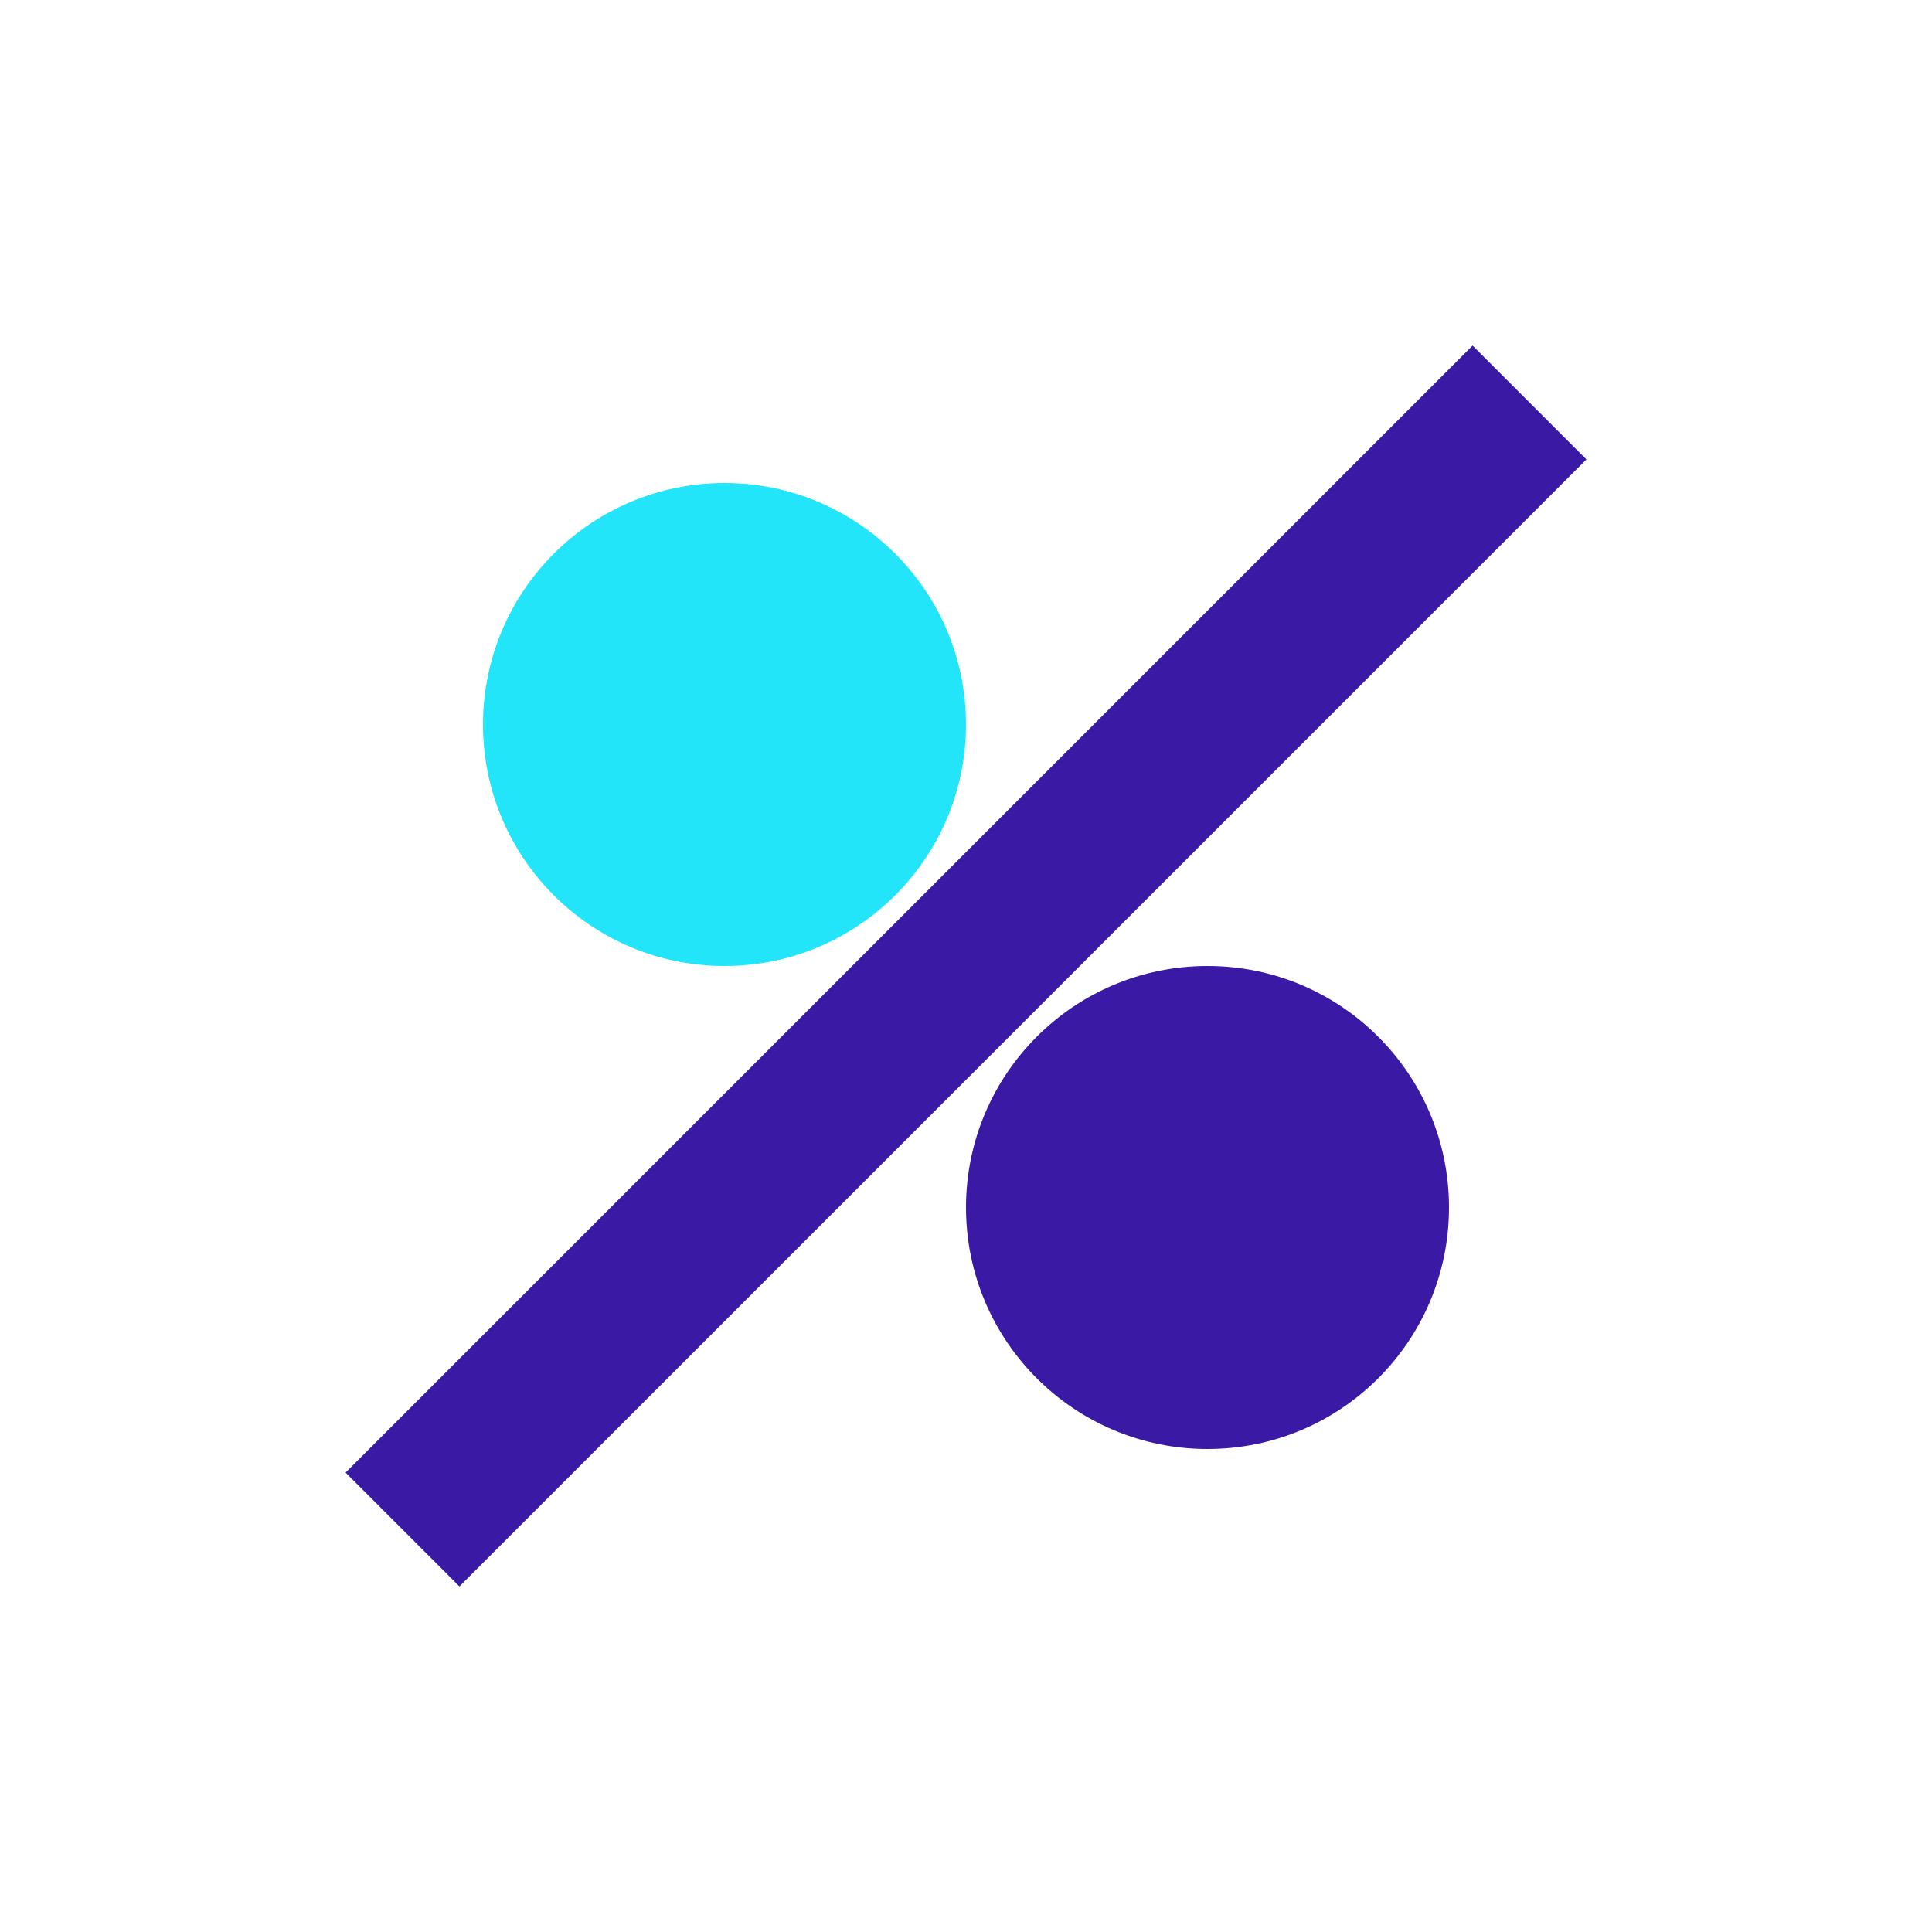
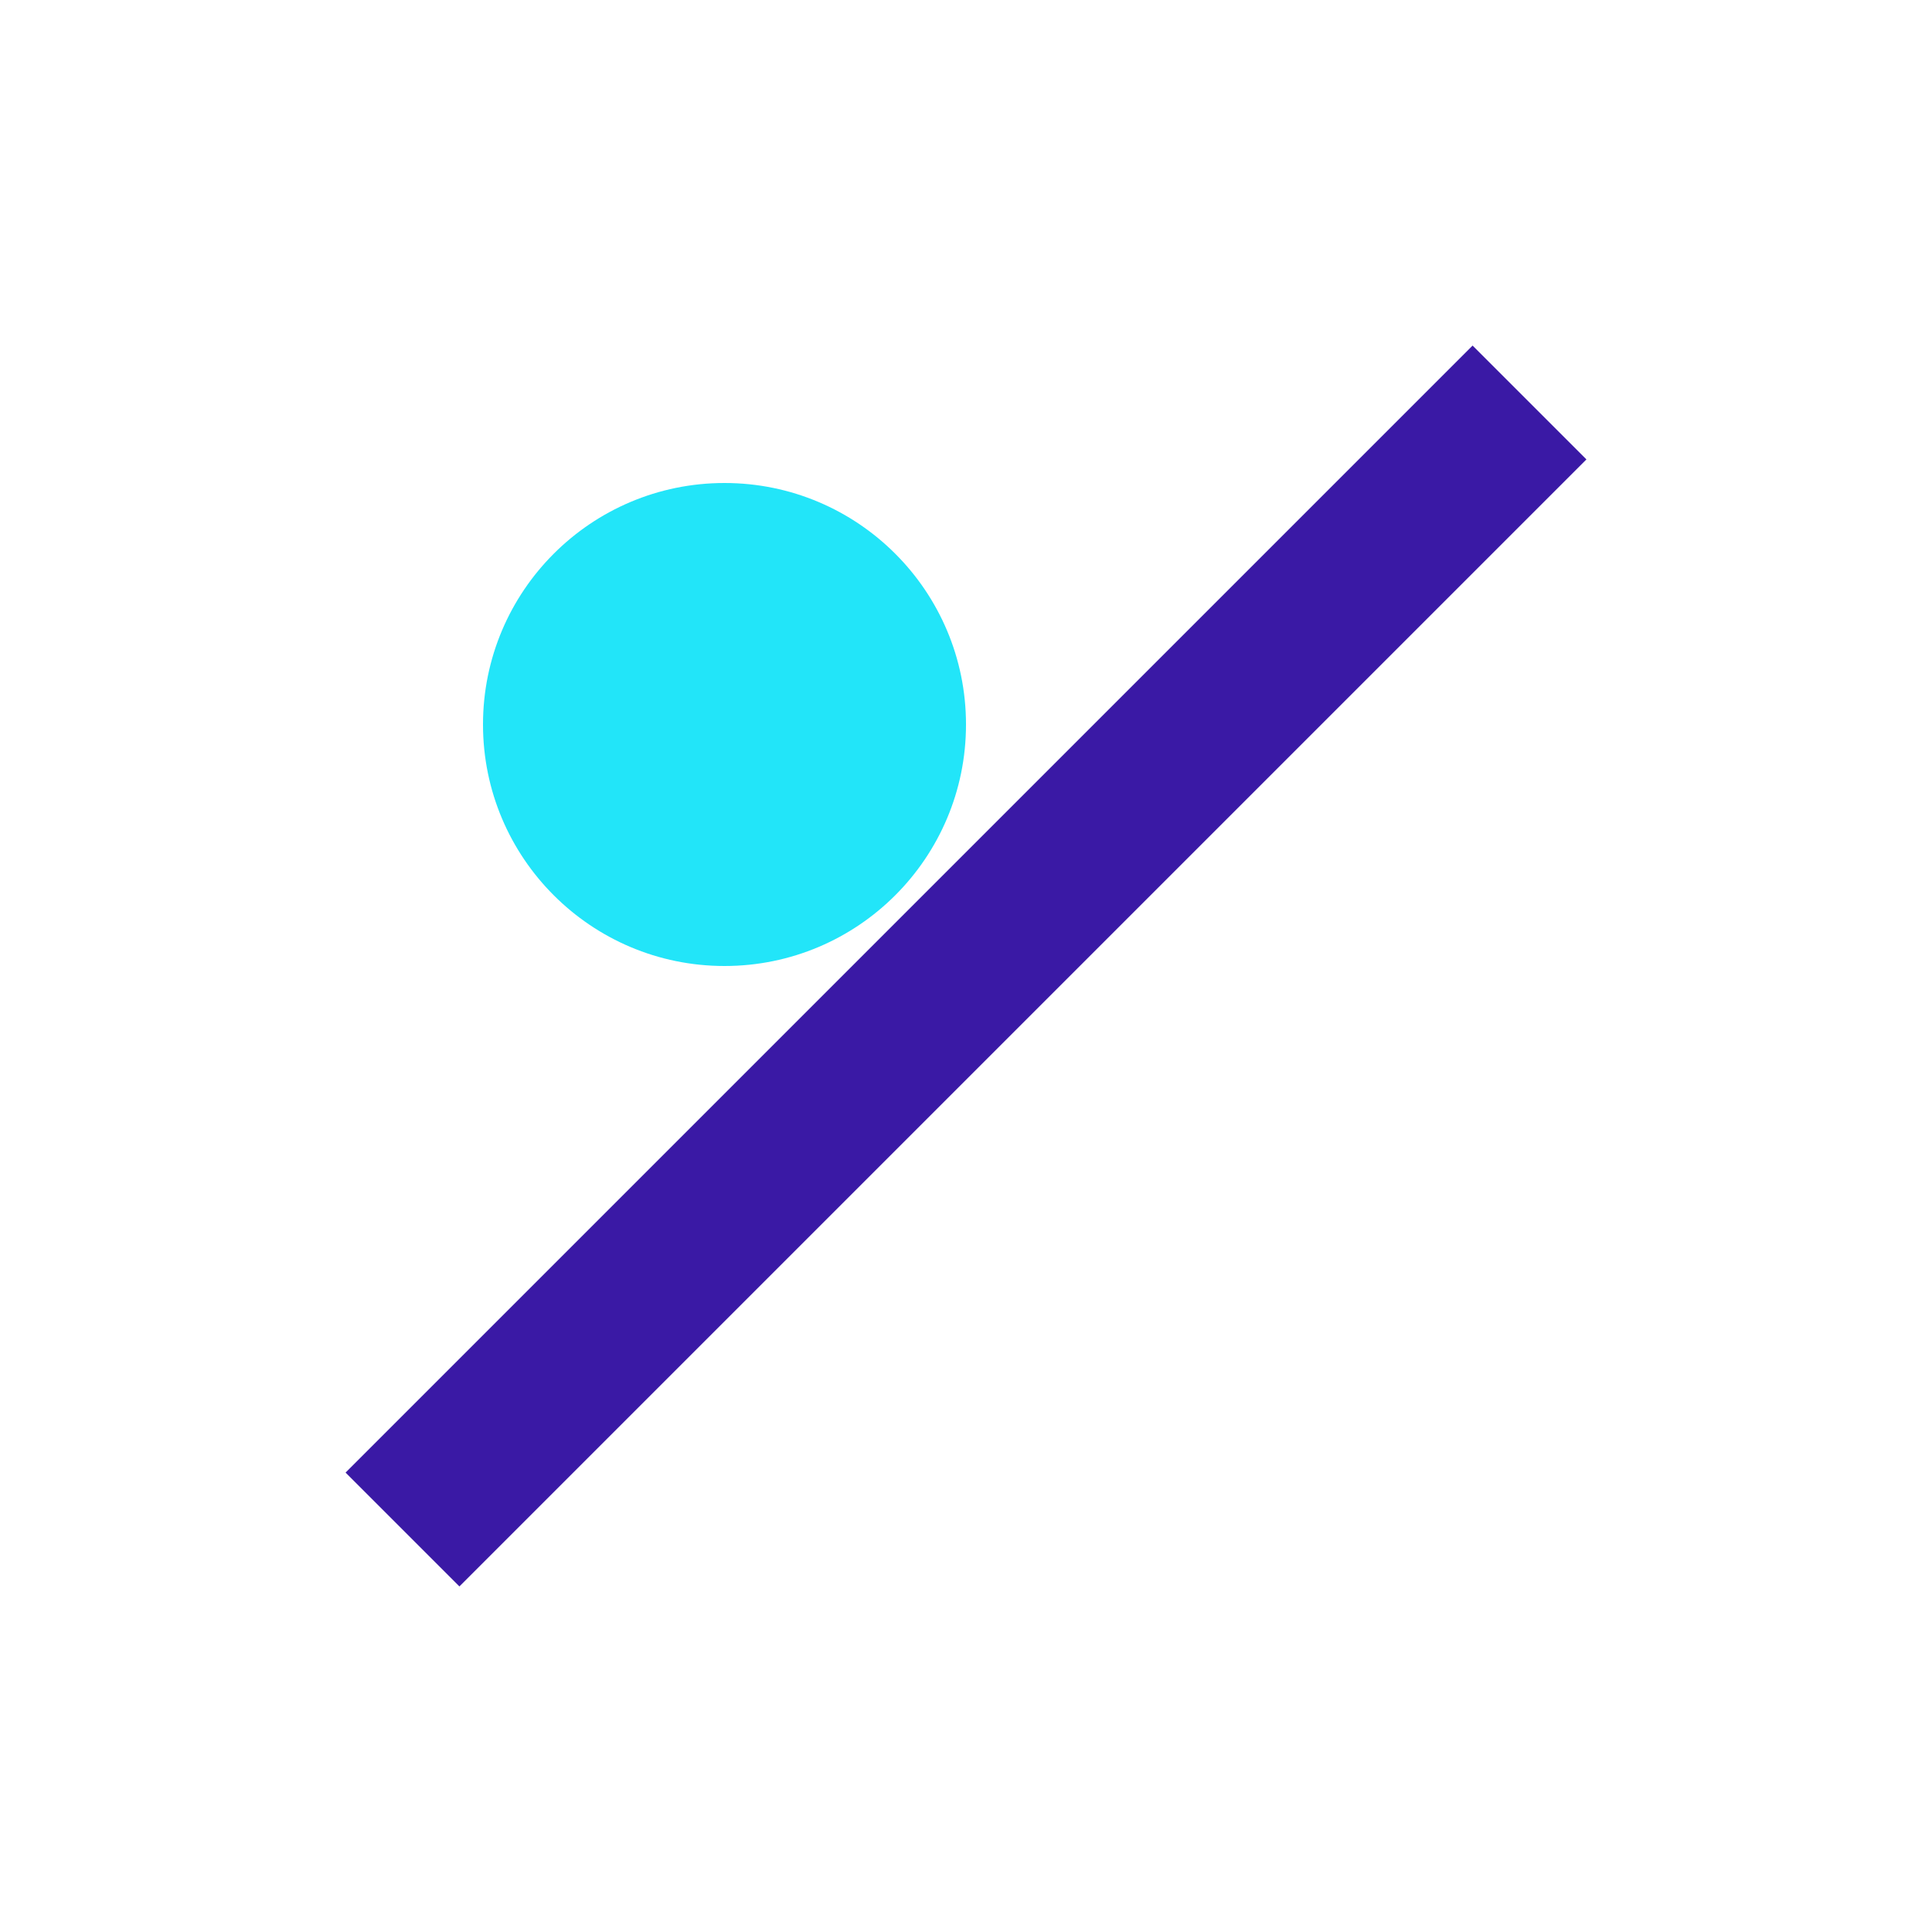
<svg xmlns="http://www.w3.org/2000/svg" width="24" height="24" viewBox="0 0 24 24">
  <circle cx="9" cy="9" r="3" fill="#22E5F9" />
-   <circle cx="15" cy="15" r="3" fill="#3A19A5" />
  <path d="M19 5L5 19" stroke="#3A19A5" stroke-width="2" />
</svg>